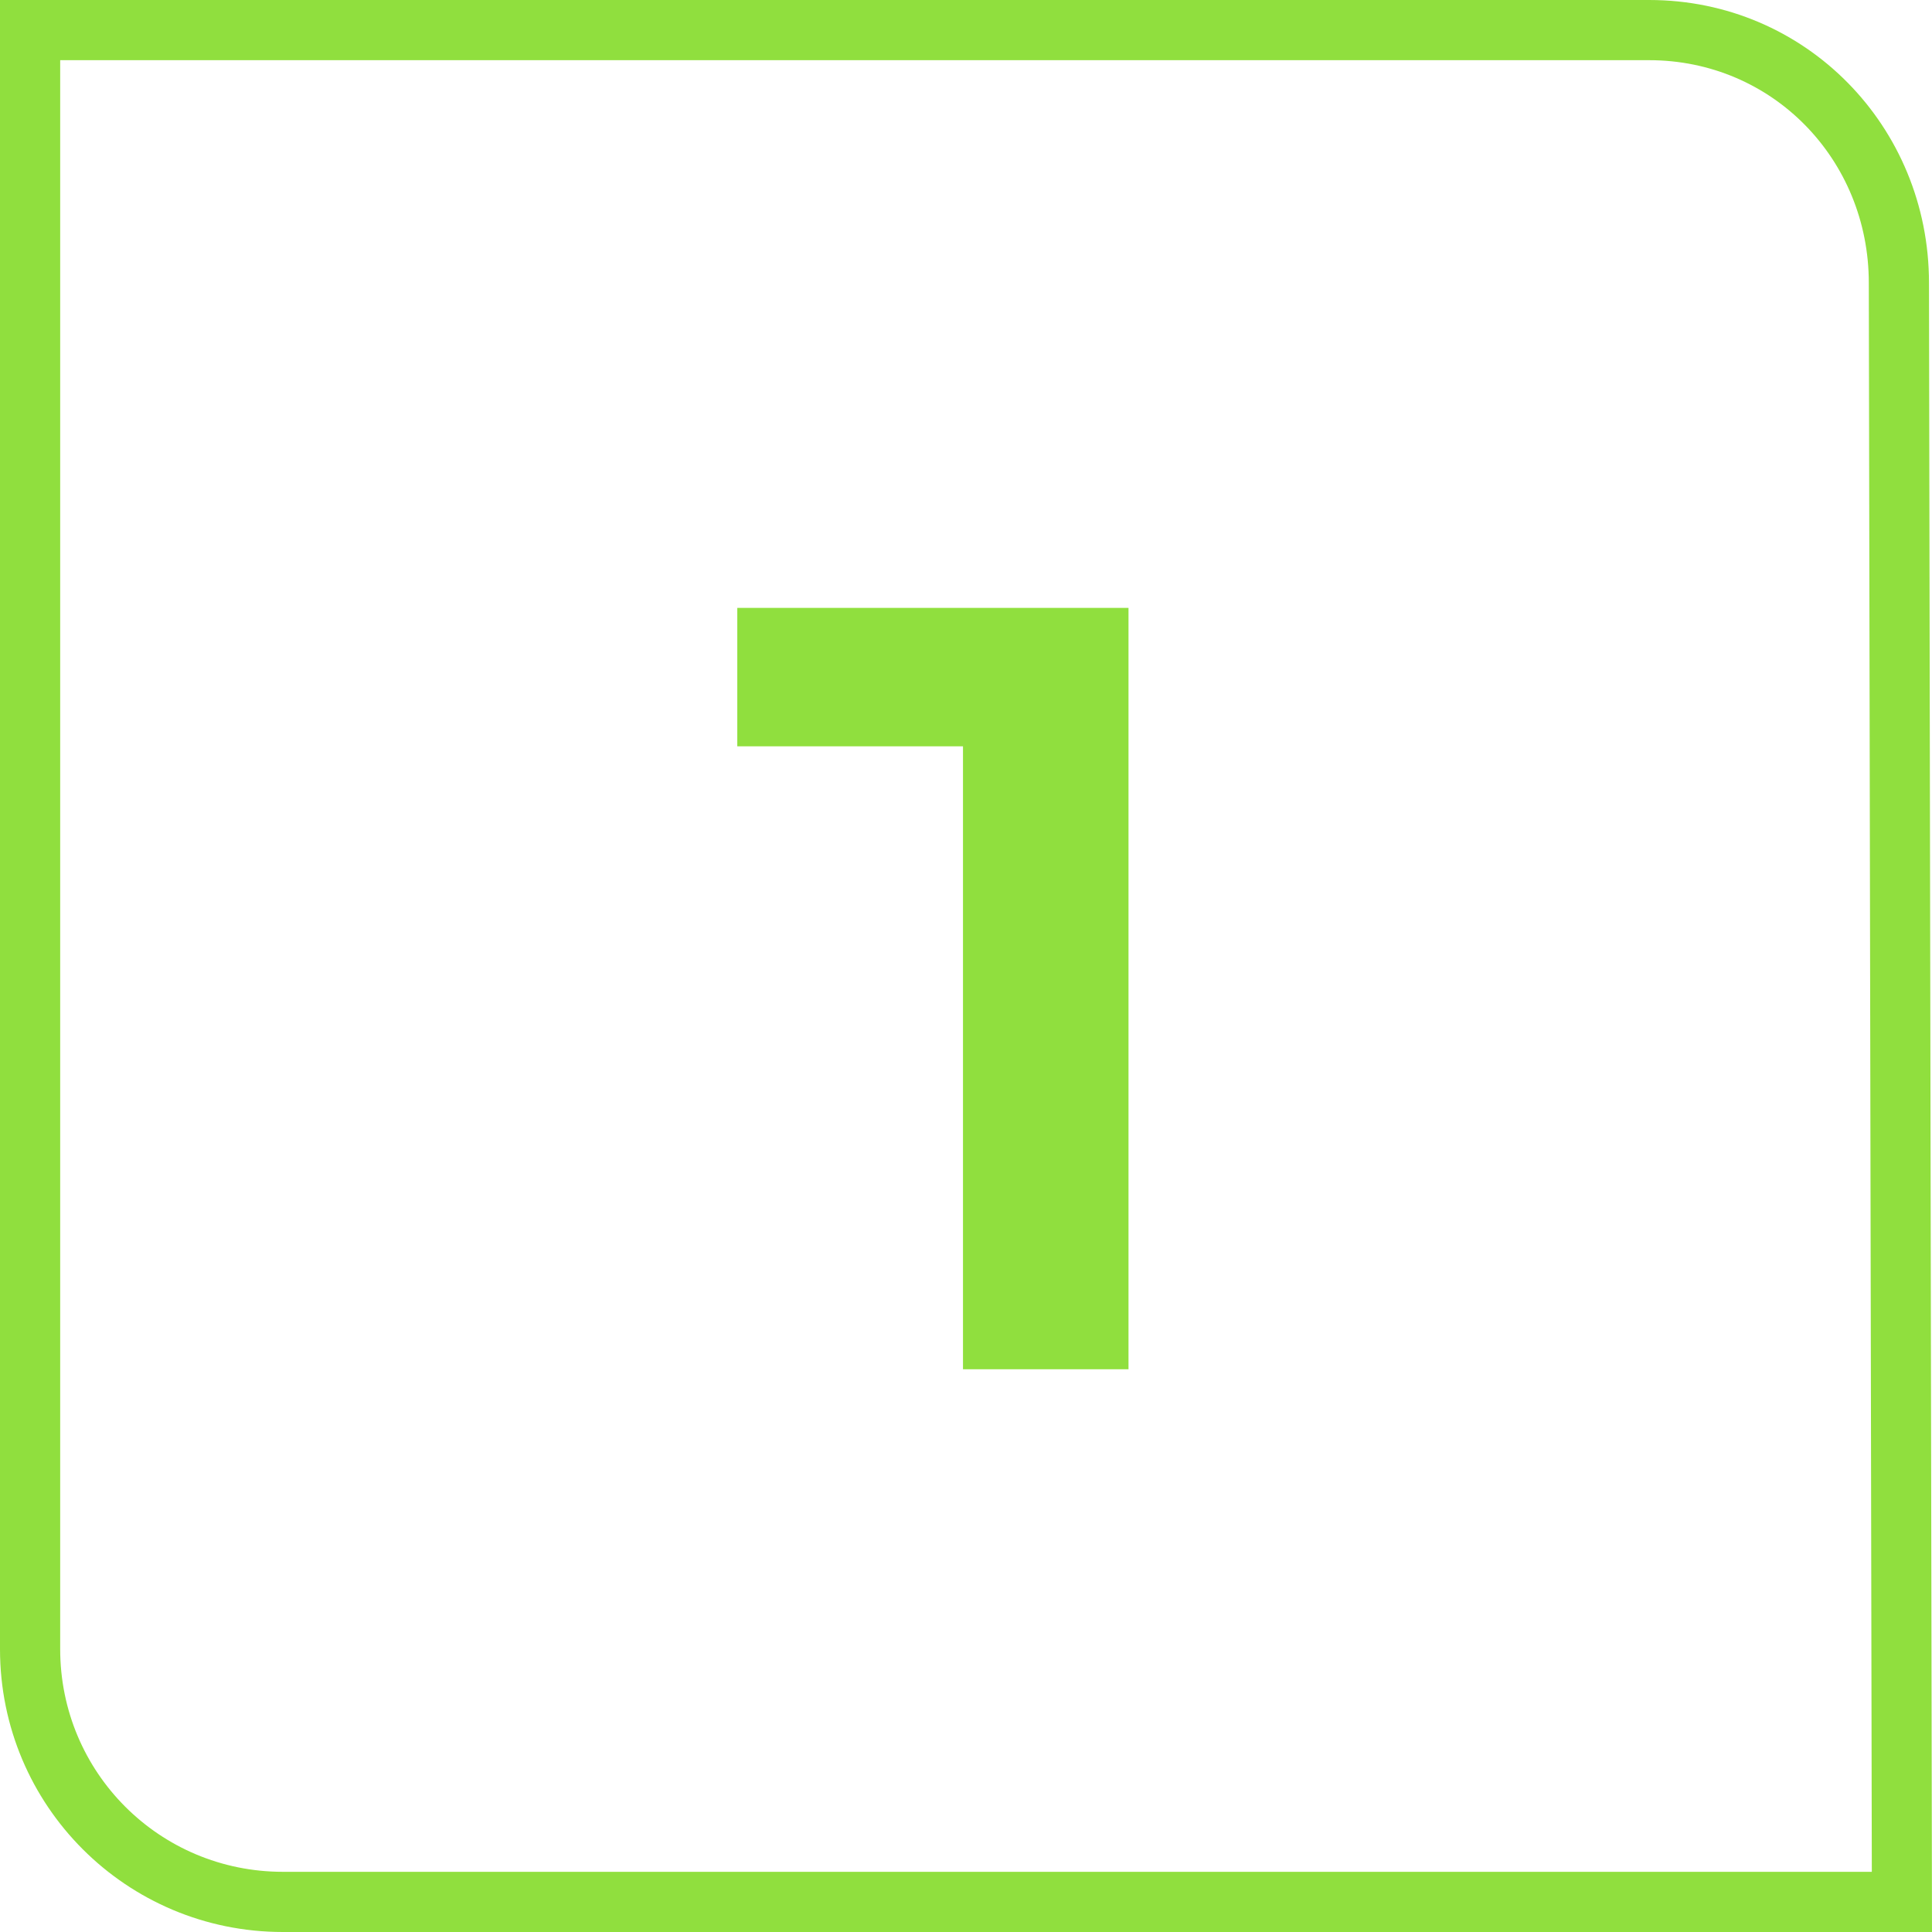
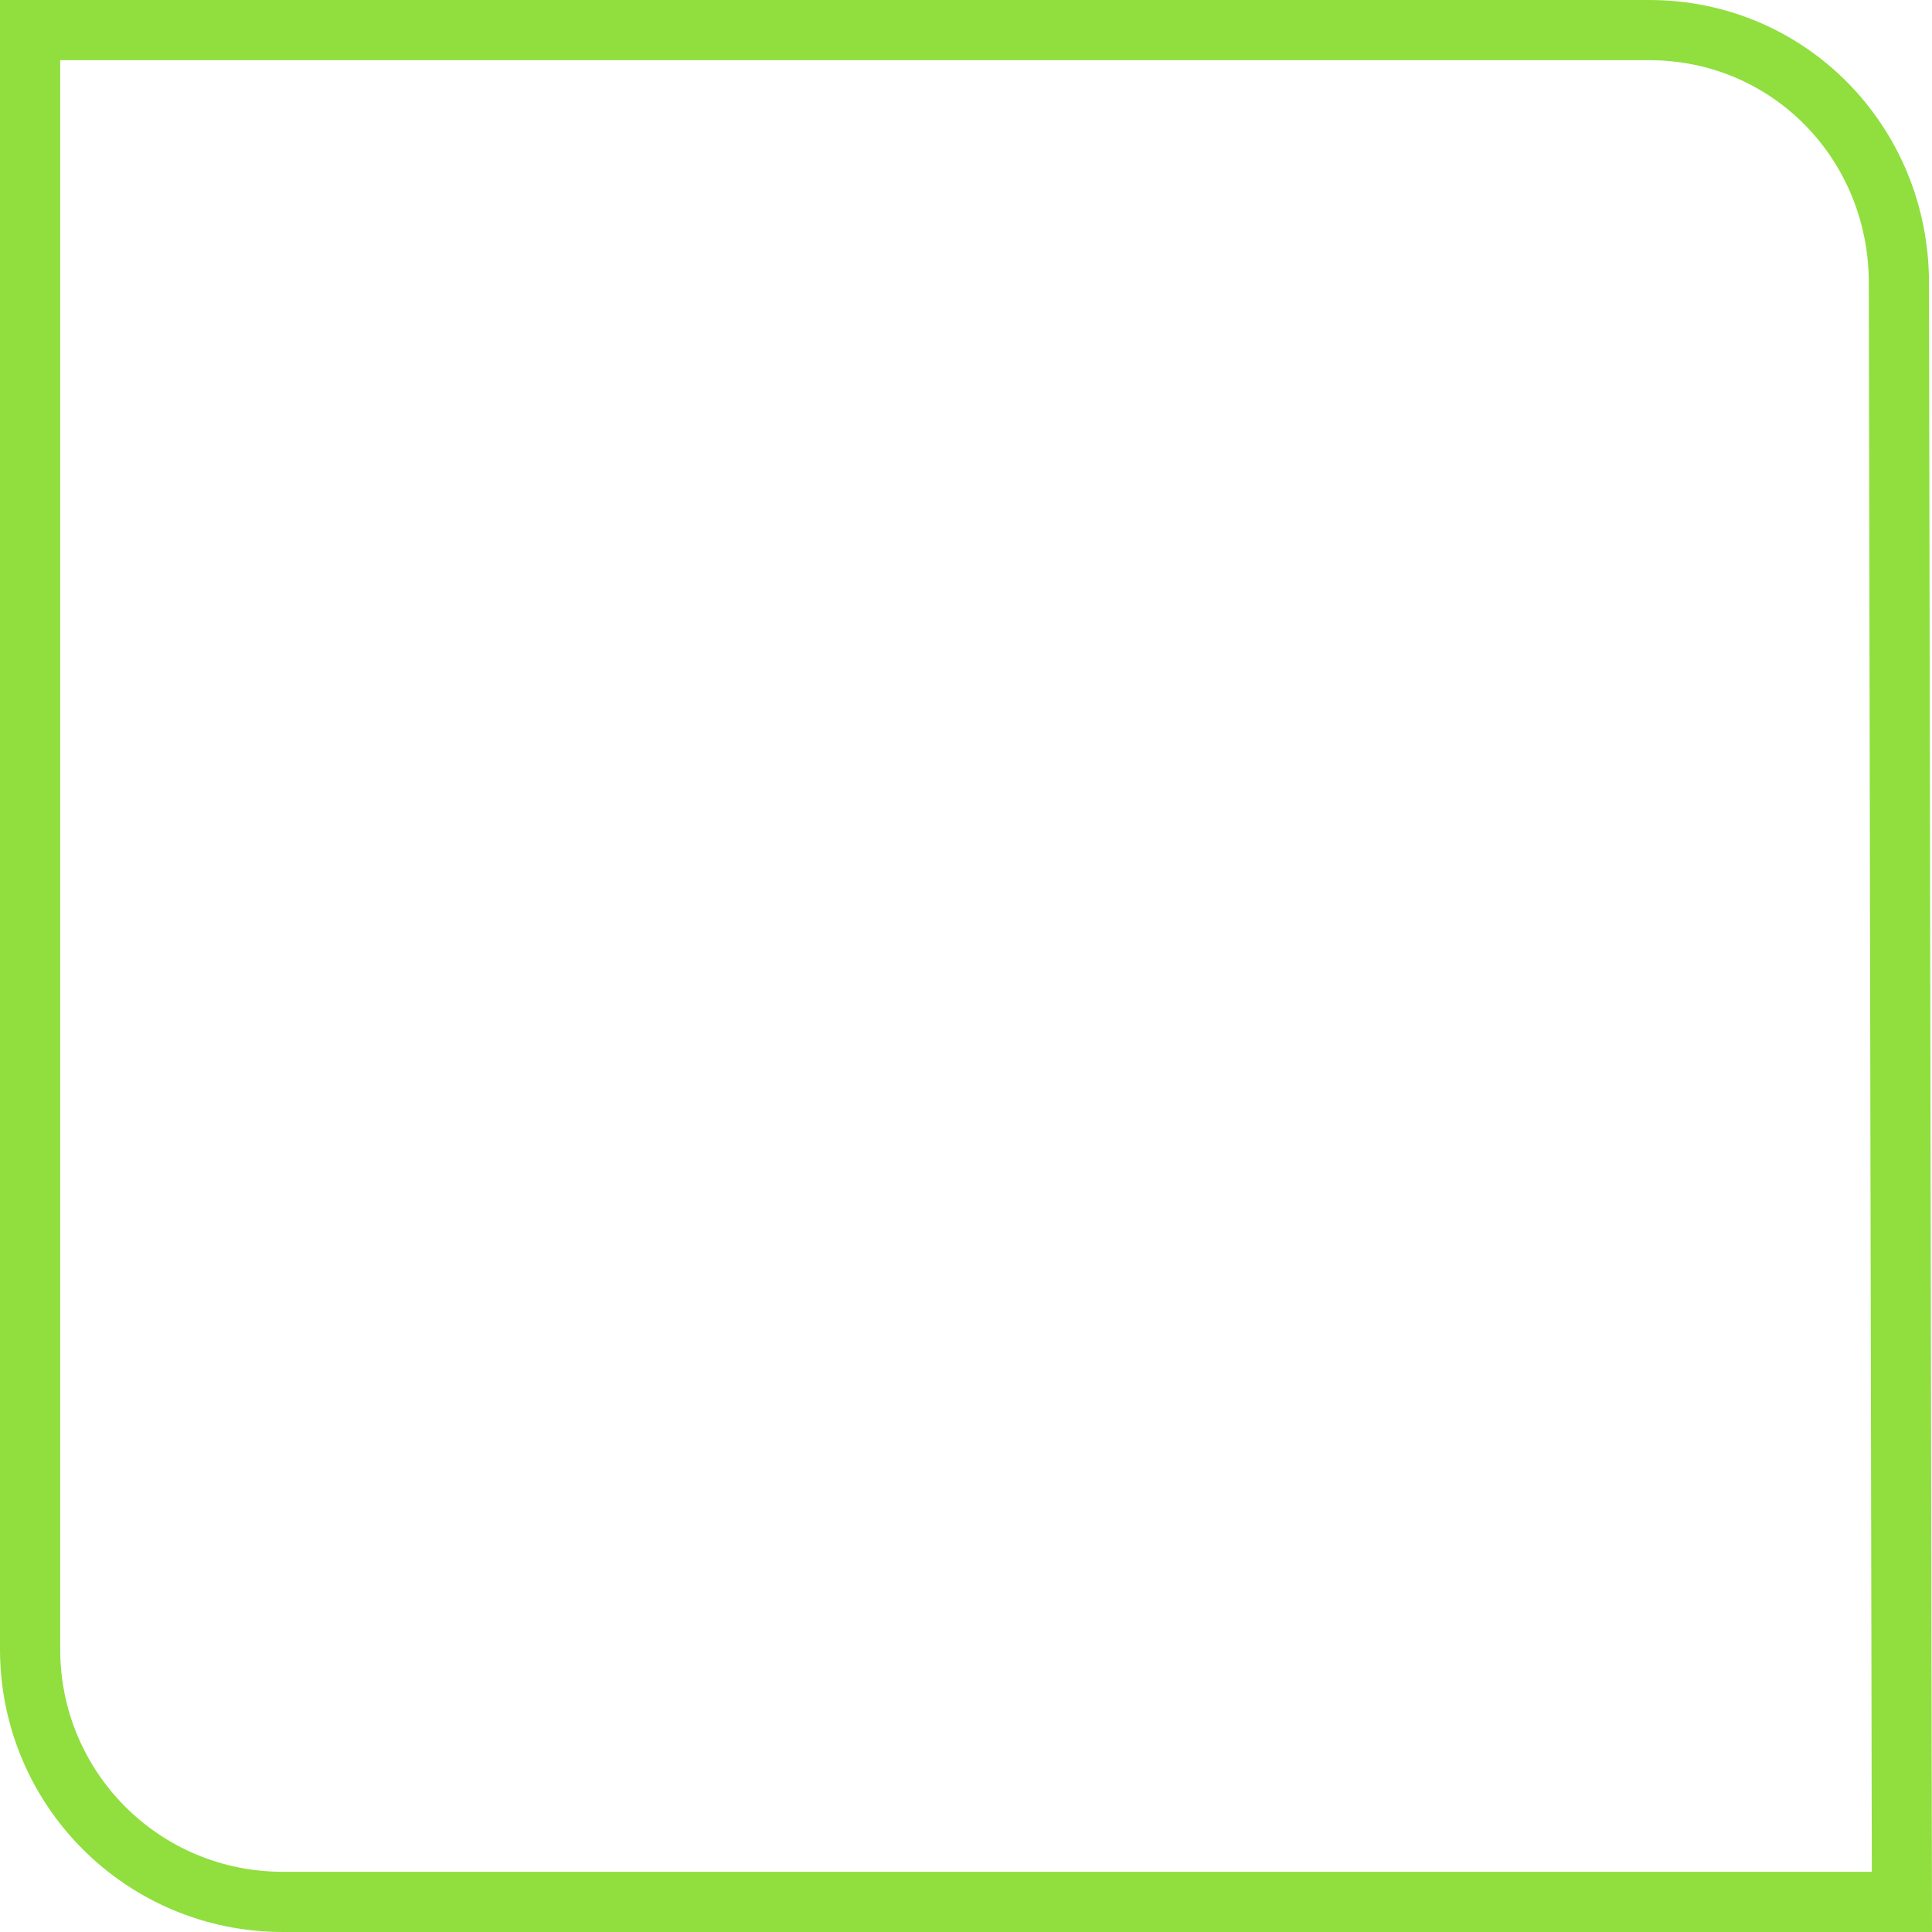
<svg xmlns="http://www.w3.org/2000/svg" version="1.1" id="Layer_1" x="0px" y="0px" width="64.2px" height="64.2px" viewBox="0 0 64.2 64.2" style="enable-background:new 0 0 64.2 64.2;" xml:space="preserve">
  <style type="text/css">
	.st0{fill:#90DF3E;}
</style>
  <g>
    <g>
-       <path class="st0" d="M54.8,2c4.1,0,7.3,3.3,7.3,7.4l0.1,52.8H9.4c-4.1,0-7.4-3.3-7.4-7.4V2H54.8 M54.8,0H0v54.8    c0,5.2,4.2,9.4,9.4,9.4h54.8L64.1,9.4C64.1,4.2,60,0,54.8,0L54.8,0z" />
+       <path class="st0" d="M54.8,2c4.1,0,7.3,3.3,7.3,7.4l0.1,52.8H9.4c-4.1,0-7.4-3.3-7.4-7.4V2H54.8 M54.8,0H0v54.8    c0,5.2,4.2,9.4,9.4,9.4h54.8L64.1,9.4C64.1,4.2,60,0,54.8,0z" />
    </g>
    <g>
      <g>
-         <polygon class="st0" points="32,45.5 32,24.8 24.5,24.8 24.5,20.2 37.5,20.2 37.5,45.5    " />
-       </g>
+         </g>
    </g>
  </g>
</svg>